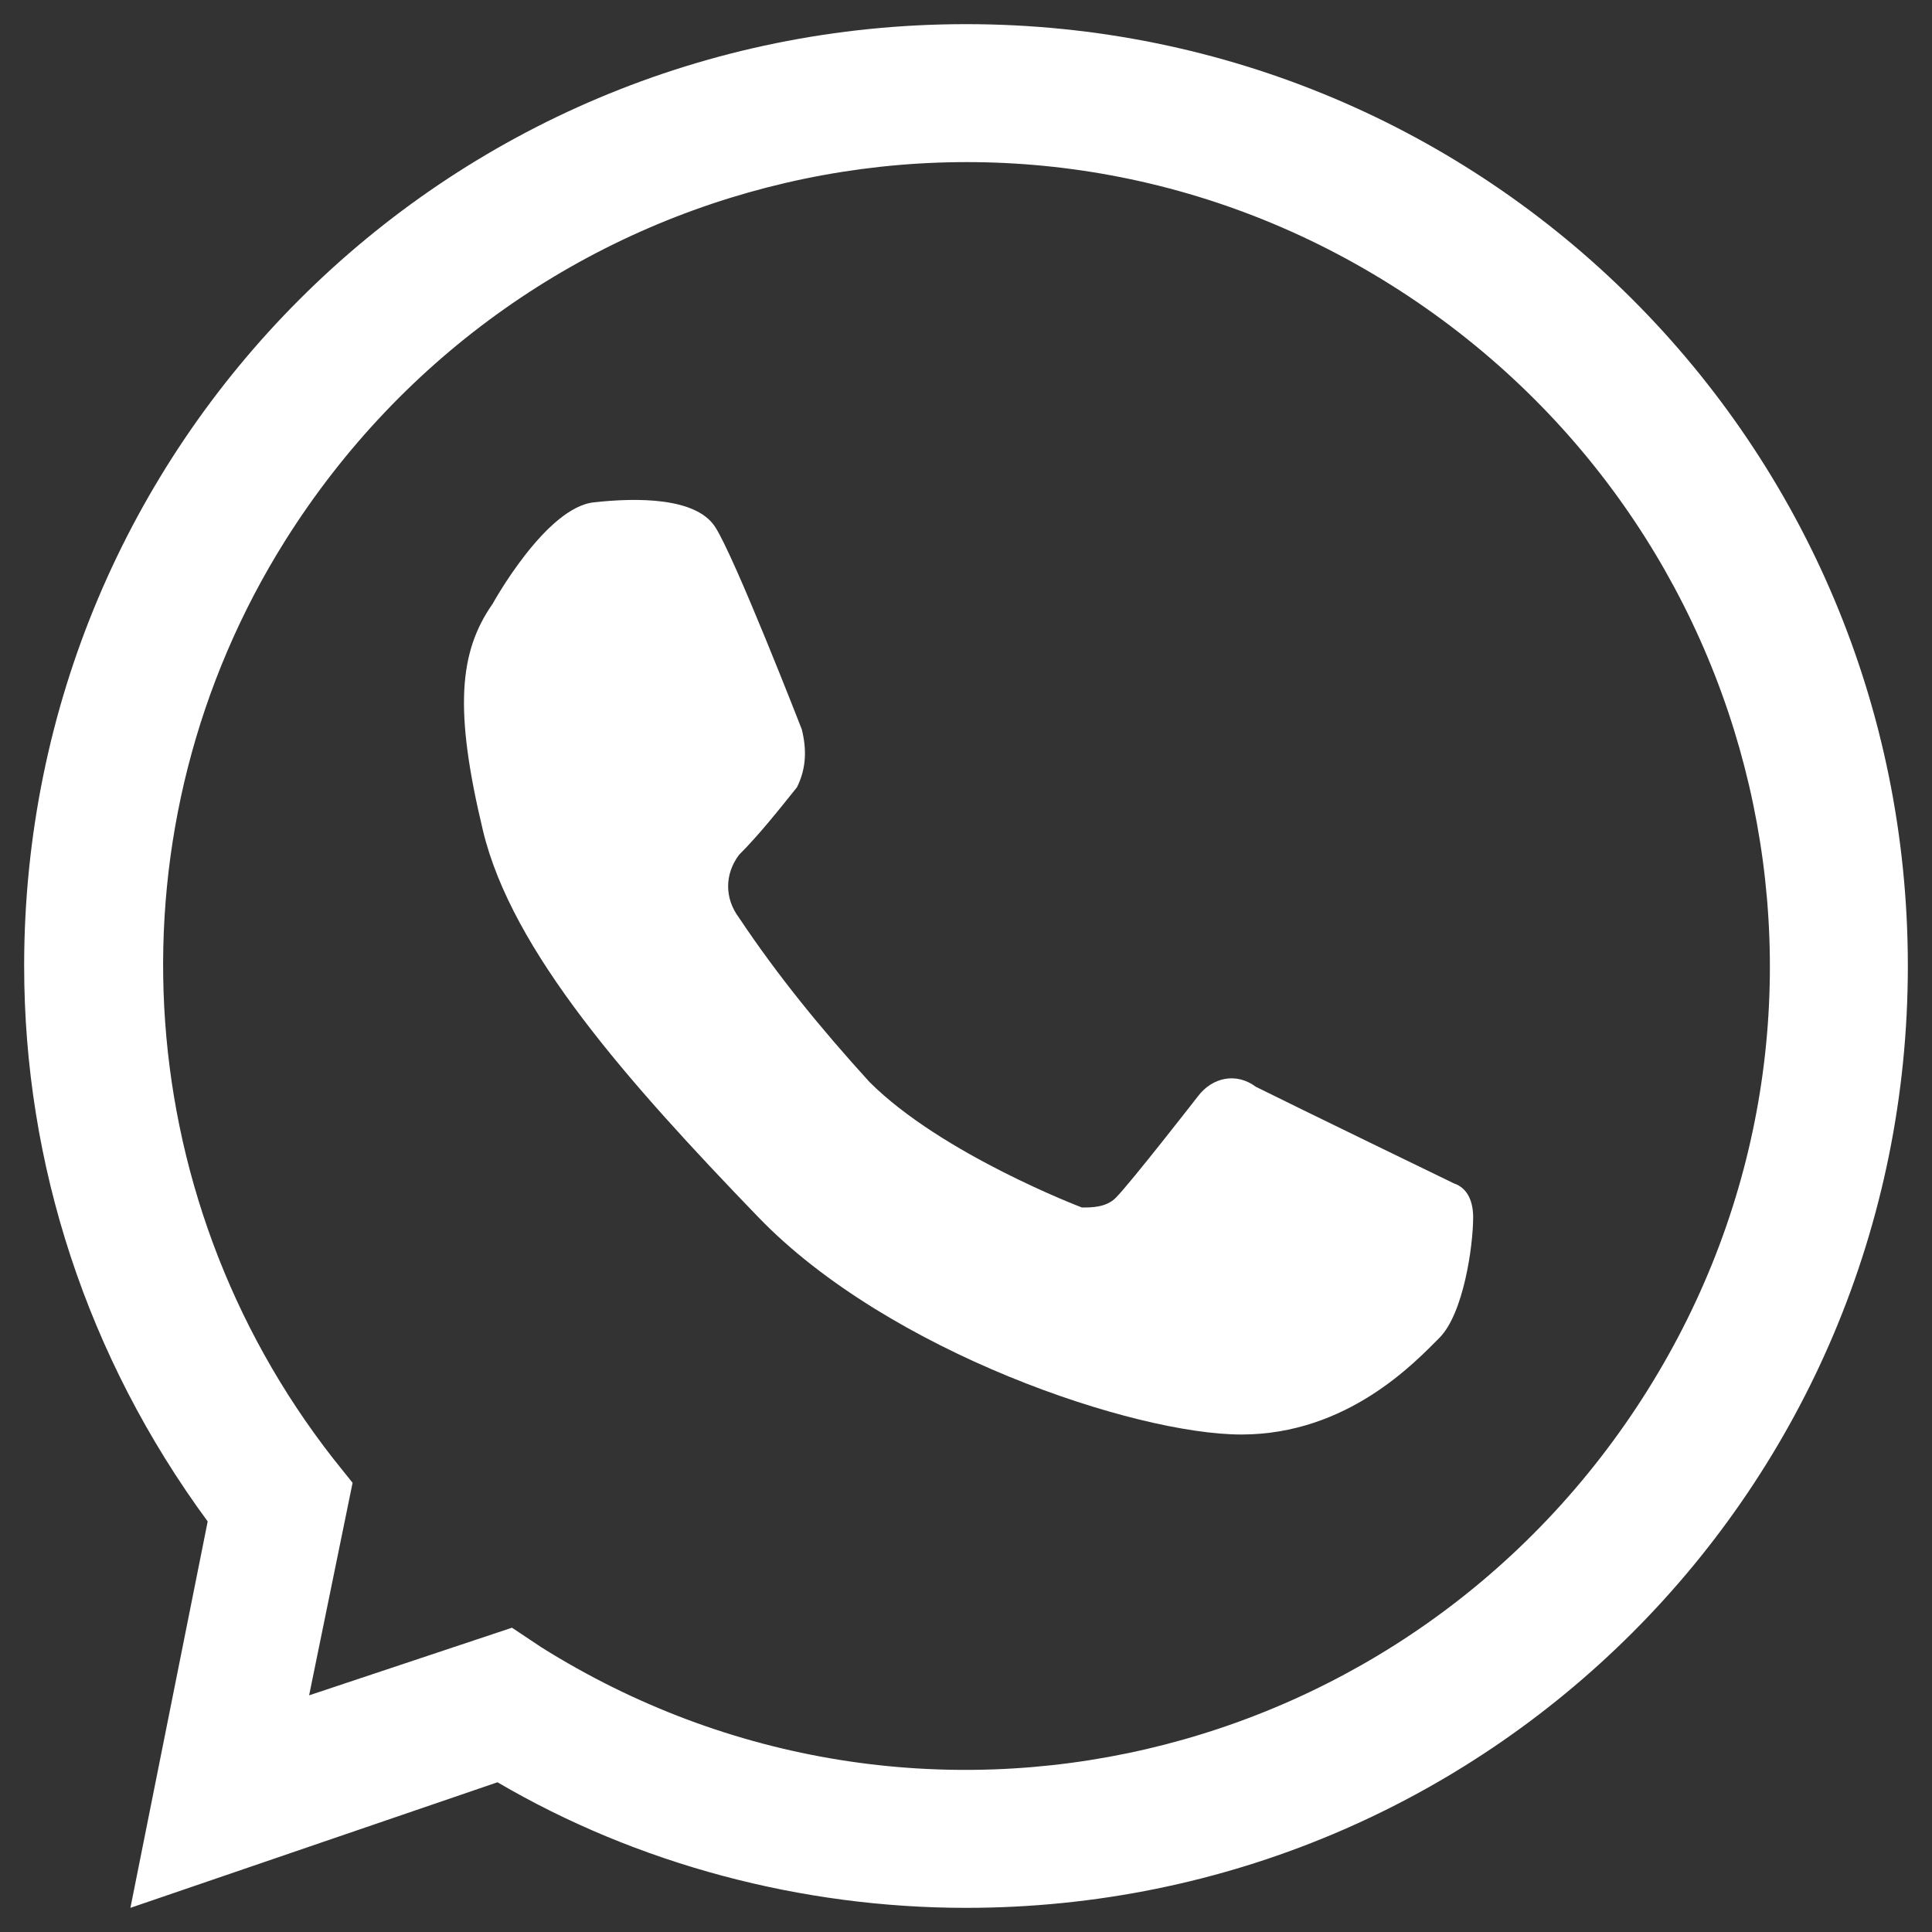
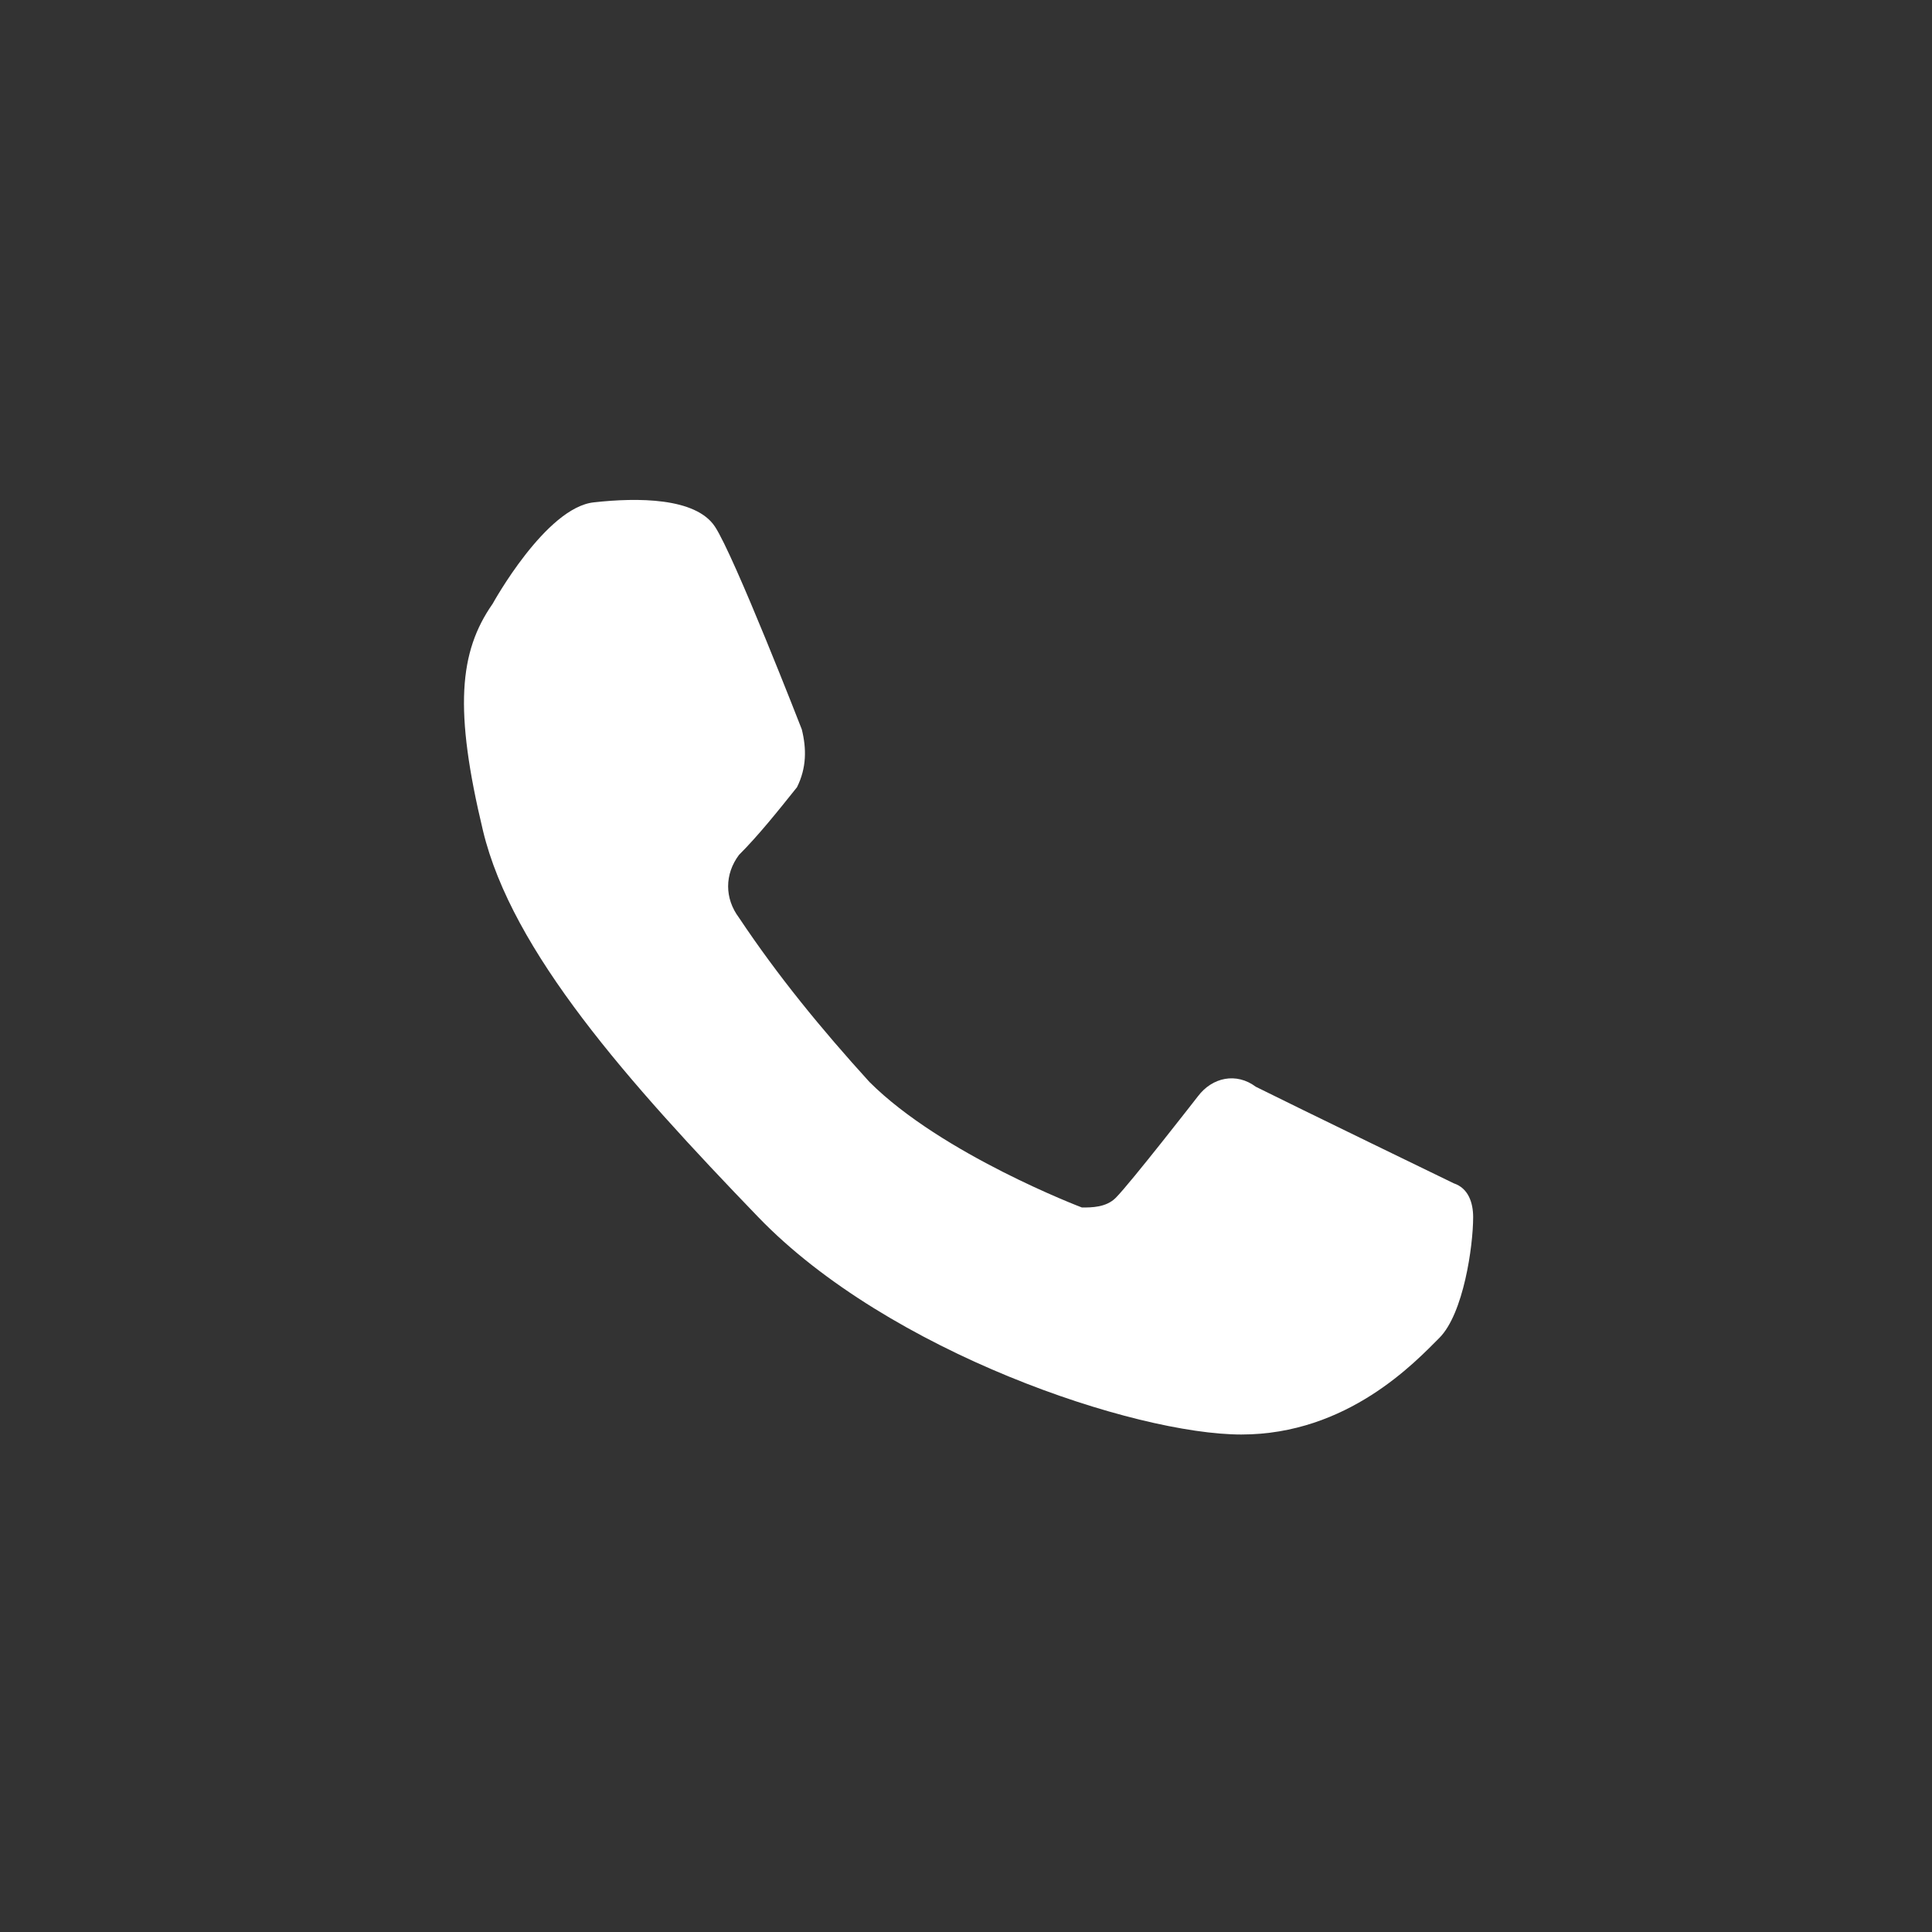
<svg xmlns="http://www.w3.org/2000/svg" version="1.1" id="Layer_1" x="0px" y="0px" viewBox="0 0 40 40" style="enable-background:new 0 0 40 40;" xml:space="preserve">
  <rect x="0" y="0" width="40" height="40" fill="#333333" stroke="none" />
  <style type="text/css">
	.st0{fill:#FFFFFF;}
</style>
-   <path class="st0" d="M20,39.5c-3.4,0-6.8-0.9-9.7-2.6l-7.6,2.6l1.6-8C1.8,28.1,0.5,24.1,0.5,20C0.5,9.2,9.2,0.5,20,0.5  S39.5,9.2,39.5,20S30.8,39.5,20,39.5z M10.6,33.7l0.6,0.4c7.8,4.9,18,2.5,22.9-5.3c4.9-7.8,2.5-18-5.3-22.9s-18-2.5-22.9,5.3  c-3.7,5.9-3.3,13.5,1,19l0.4,0.5l-0.9,4.4L10.6,33.7z" />
-   <path class="st0" d="M10.2,12.5c0,0,1.1-2,2.1-2.1c0.9-0.1,2.1-0.1,2.5,0.5s1.8,4.2,1.8,4.2c0.1,0.4,0.1,0.8-0.1,1.2  c-0.4,0.5-0.8,1-1.2,1.4c-0.3,0.4-0.3,0.9,0,1.3c0.8,1.2,1.7,2.3,2.7,3.4c1.5,1.5,4.4,2.6,4.4,2.6c0.2,0,0.5,0,0.7-0.2  c0.3-0.3,1.7-2.1,1.7-2.1c0.3-0.4,0.8-0.5,1.2-0.2c0.8,0.4,4.1,2,4.1,2c0.3,0.1,0.4,0.4,0.4,0.7c0,0.6-0.2,2-0.7,2.5s-1.9,2-4.1,2  s-7.3-1.7-10-4.5s-5.1-5.5-5.7-8S9.5,13.5,10.2,12.5z" />
+   <path class="st0" d="M10.2,12.5c0,0,1.1-2,2.1-2.1c0.9-0.1,2.1-0.1,2.5,0.5s1.8,4.2,1.8,4.2c0.1,0.4,0.1,0.8-0.1,1.2  c-0.4,0.5-0.8,1-1.2,1.4c-0.3,0.4-0.3,0.9,0,1.3c0.8,1.2,1.7,2.3,2.7,3.4c1.5,1.5,4.4,2.6,4.4,2.6c0.2,0,0.5,0,0.7-0.2  c0.3-0.3,1.7-2.1,1.7-2.1c0.3-0.4,0.8-0.5,1.2-0.2c0.8,0.4,4.1,2,4.1,2c0.3,0.1,0.4,0.4,0.4,0.7c0,0.6-0.2,2-0.7,2.5s-1.9,2-4.1,2  s-7.3-1.7-10-4.5s-5.1-5.5-5.7-8S9.5,13.5,10.2,12.5" />
</svg>